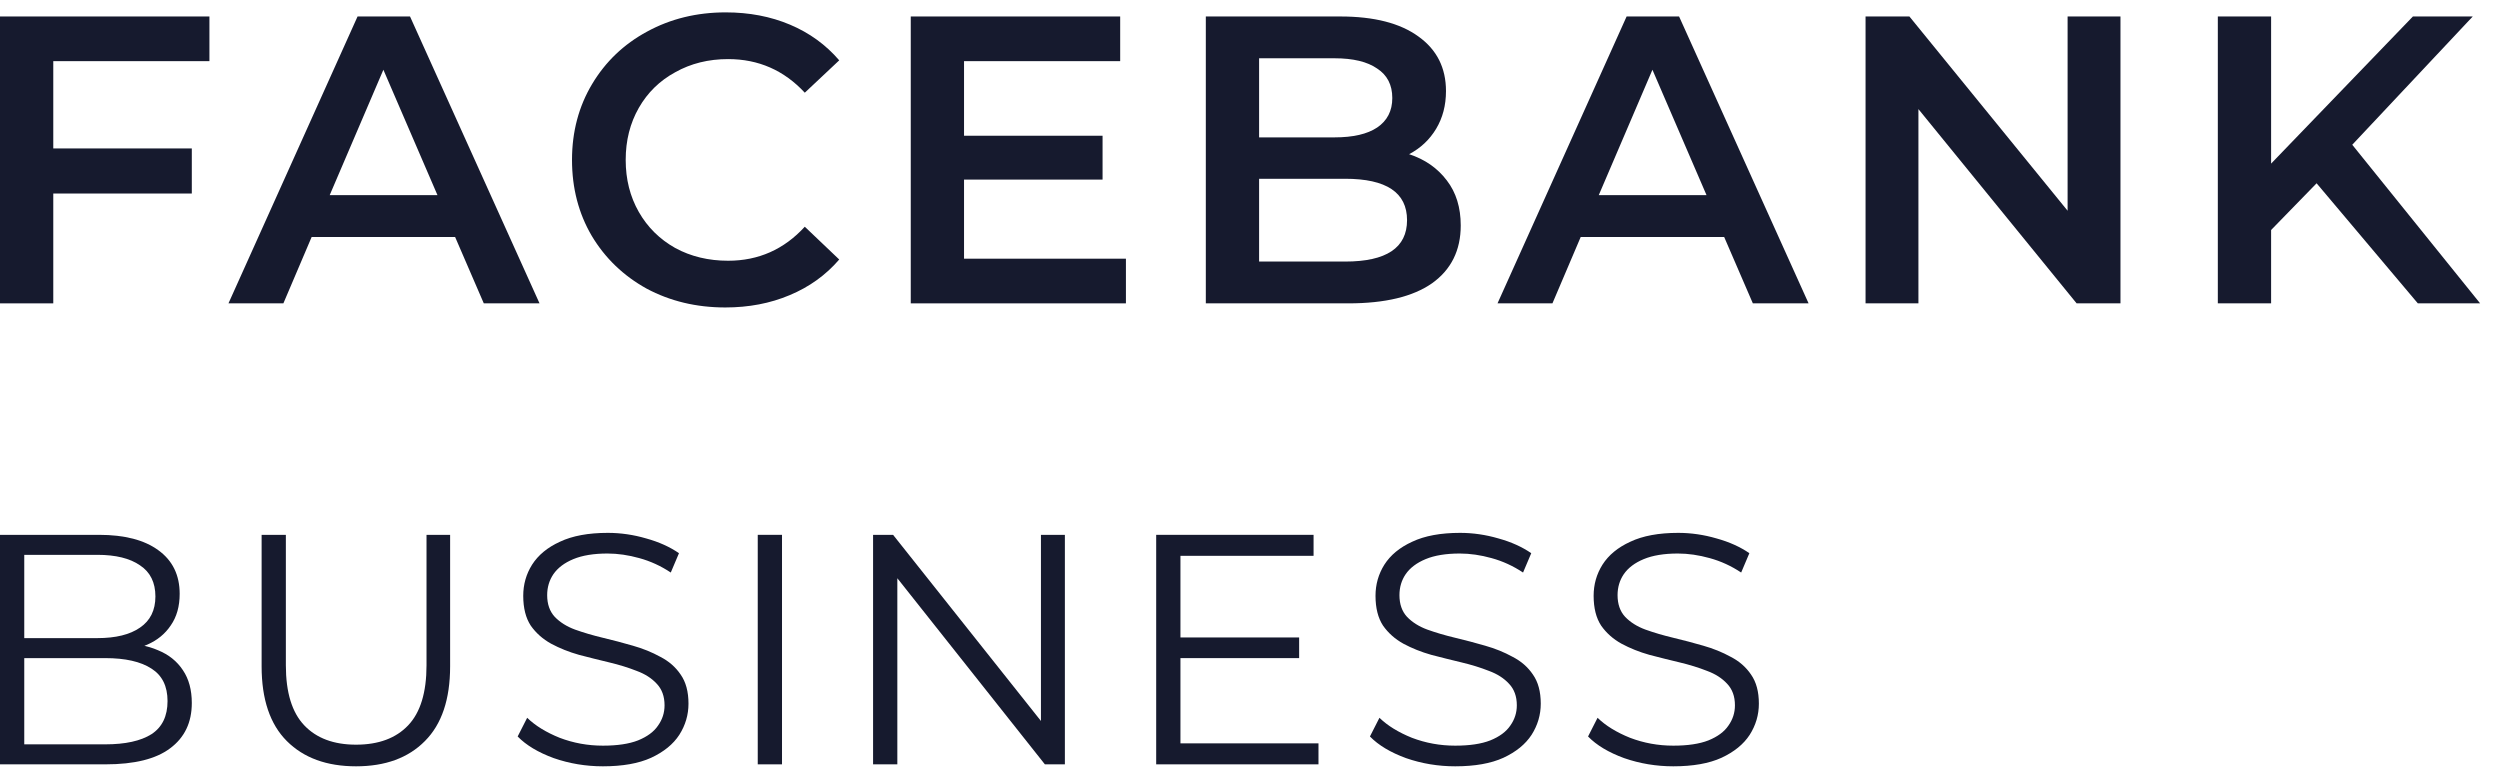
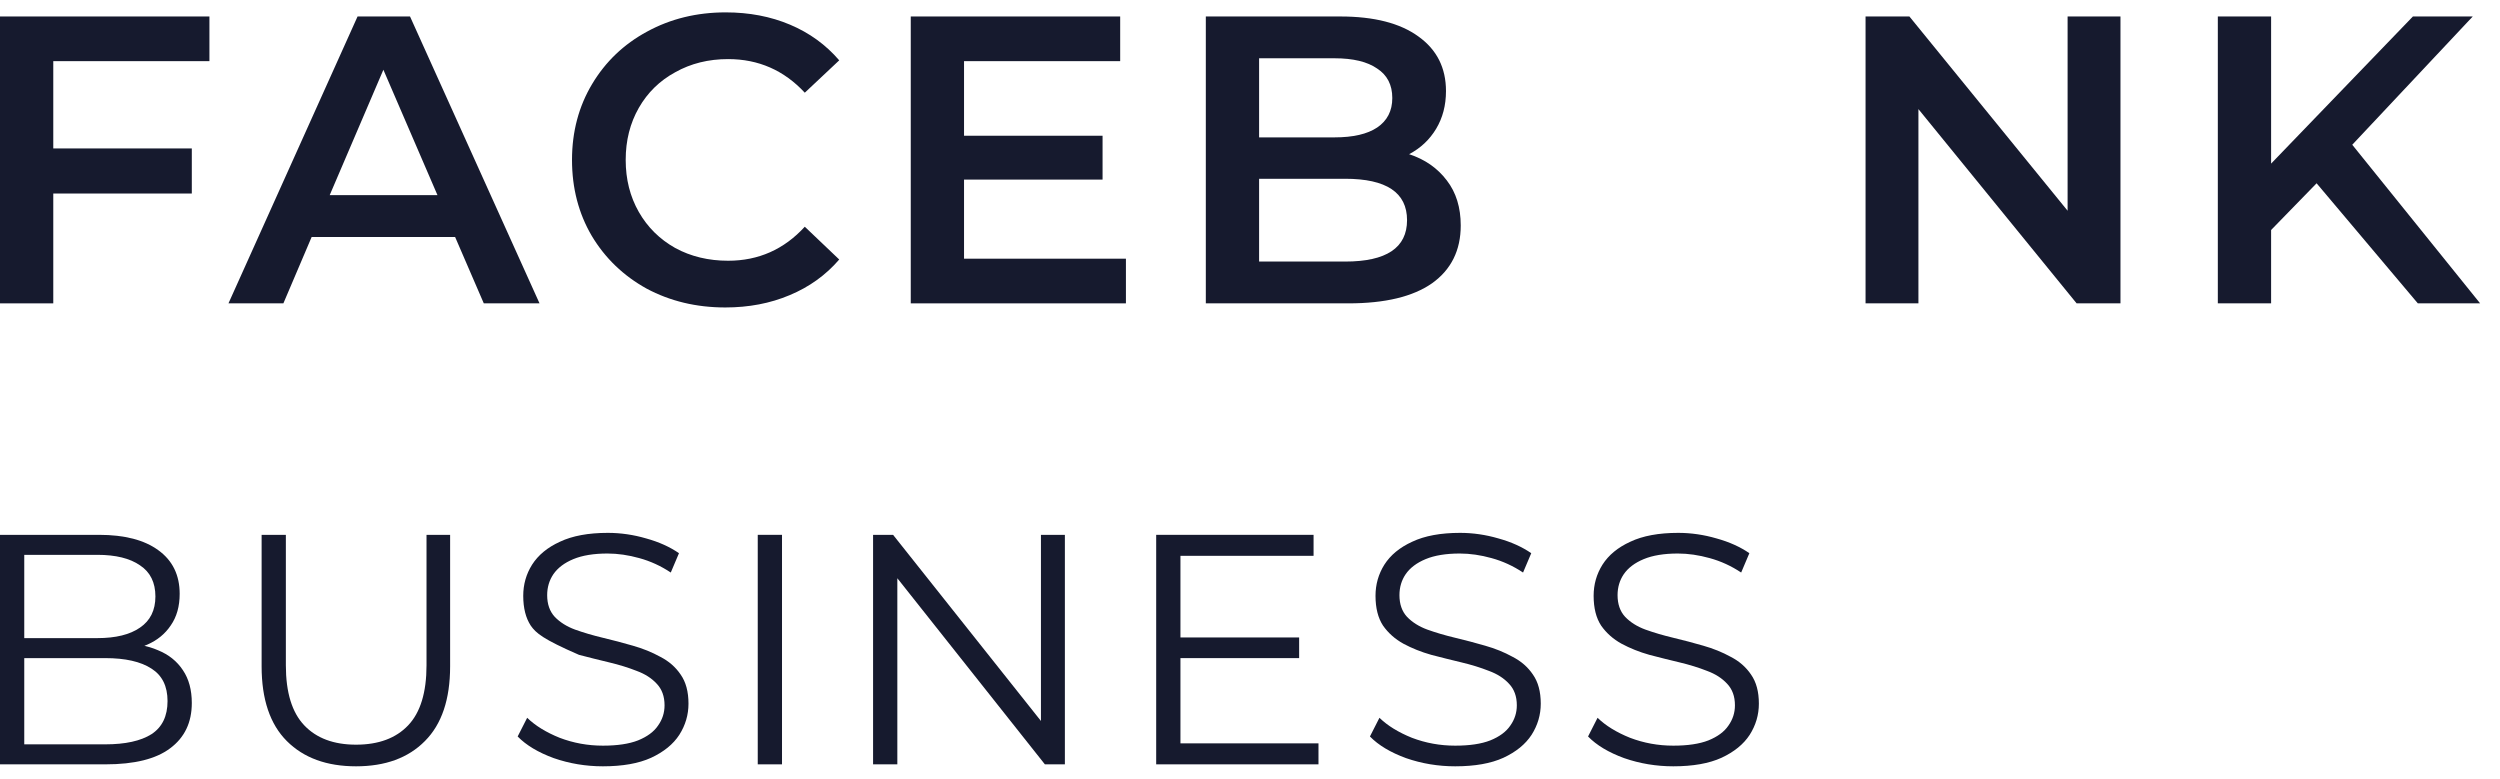
<svg xmlns="http://www.w3.org/2000/svg" width="122" height="38" viewBox="0 0 122 38" fill="none">
  <path d="M2.6 2.984V7.244H9.36V9.444H2.6V14.804H0V0.804H10.22V2.984H2.6Z" fill="#161A2E" />
  <path d="M22.209 11.564H15.209L13.829 14.804H11.149L17.449 0.804H20.009L26.329 14.804H23.609L22.209 11.564ZM21.349 9.524L18.709 3.404L16.089 9.524H21.349Z" fill="#161A2E" />
  <path d="M35.394 15.004C33.981 15.004 32.701 14.697 31.554 14.084C30.421 13.457 29.527 12.597 28.874 11.504C28.234 10.411 27.914 9.177 27.914 7.804C27.914 6.431 28.241 5.197 28.894 4.104C29.547 3.011 30.441 2.157 31.574 1.544C32.721 0.917 34.001 0.604 35.414 0.604C36.561 0.604 37.607 0.804 38.554 1.204C39.501 1.604 40.301 2.184 40.954 2.944L39.274 4.524C38.261 3.431 37.014 2.884 35.534 2.884C34.574 2.884 33.714 3.097 32.954 3.524C32.194 3.937 31.601 4.517 31.174 5.264C30.747 6.011 30.534 6.857 30.534 7.804C30.534 8.751 30.747 9.597 31.174 10.344C31.601 11.091 32.194 11.677 32.954 12.104C33.714 12.517 34.574 12.724 35.534 12.724C37.014 12.724 38.261 12.171 39.274 11.064L40.954 12.664C40.301 13.424 39.494 14.004 38.534 14.404C37.587 14.804 36.541 15.004 35.394 15.004Z" fill="#161A2E" />
  <path d="M54.945 12.624V14.804H44.445V0.804H54.665V2.984H47.045V6.624H53.805V8.764H47.045V12.624H54.945Z" fill="#161A2E" />
  <path d="M68.764 7.524C69.537 7.777 70.15 8.204 70.604 8.804C71.057 9.391 71.284 10.124 71.284 11.004C71.284 12.217 70.817 13.157 69.884 13.824C68.95 14.477 67.59 14.804 65.804 14.804H58.844V0.804H65.404C67.057 0.804 68.33 1.131 69.224 1.784C70.117 2.424 70.564 3.311 70.564 4.444C70.564 5.137 70.404 5.751 70.084 6.284C69.764 6.817 69.324 7.231 68.764 7.524ZM61.444 2.844V6.704H65.124C66.03 6.704 66.724 6.544 67.204 6.224C67.697 5.891 67.944 5.411 67.944 4.784C67.944 4.144 67.697 3.664 67.204 3.344C66.724 3.011 66.03 2.844 65.124 2.844H61.444ZM65.644 12.764C67.657 12.764 68.664 12.091 68.664 10.744C68.664 9.397 67.657 8.724 65.644 8.724H61.444V12.764H65.644Z" fill="#161A2E" />
-   <path d="M84.139 11.564H77.139L75.759 14.804H73.079L79.379 0.804H81.939L88.259 14.804H85.539L84.139 11.564ZM83.279 9.524L80.639 3.404L78.019 9.524H83.279Z" fill="#161A2E" />
  <path d="M103.479 0.804V14.804H101.339L93.619 5.324V14.804H91.039V0.804H93.179L100.899 10.284V0.804H103.479Z" fill="#161A2E" />
  <path d="M113.05 8.944L110.83 11.224V14.804H108.23V0.804H110.83V7.984L117.75 0.804H120.67L114.79 7.064L121.03 14.804H117.99L113.05 8.944Z" fill="#161A2E" />
  <path d="M0 37.3V26.1H4.832C6.08 26.1 7.045 26.351 7.728 26.852C8.421 27.353 8.768 28.063 8.768 28.98C8.768 29.588 8.624 30.1 8.336 30.516C8.059 30.932 7.675 31.247 7.184 31.46C6.704 31.673 6.176 31.78 5.6 31.78L5.872 31.396C6.587 31.396 7.2 31.508 7.712 31.732C8.235 31.945 8.64 32.271 8.928 32.708C9.216 33.135 9.36 33.668 9.36 34.308C9.36 35.257 9.008 35.993 8.304 36.516C7.611 37.039 6.56 37.3 5.152 37.3H0ZM1.184 36.324H5.136C6.117 36.324 6.869 36.159 7.392 35.828C7.915 35.487 8.176 34.948 8.176 34.212C8.176 33.487 7.915 32.959 7.392 32.628C6.869 32.287 6.117 32.116 5.136 32.116H1.056V31.14H4.752C5.648 31.14 6.341 30.969 6.832 30.628C7.333 30.287 7.584 29.78 7.584 29.108C7.584 28.425 7.333 27.919 6.832 27.588C6.341 27.247 5.648 27.076 4.752 27.076H1.184V36.324Z" fill="#161A2E" />
  <path d="M17.375 37.396C15.945 37.396 14.82 36.985 13.998 36.164C13.177 35.343 12.767 34.127 12.767 32.516V26.1H13.95V32.468C13.95 33.791 14.249 34.767 14.847 35.396C15.444 36.025 16.287 36.34 17.375 36.34C18.473 36.34 19.321 36.025 19.919 35.396C20.516 34.767 20.814 33.791 20.814 32.468V26.1H21.966V32.516C21.966 34.127 21.556 35.343 20.735 36.164C19.924 36.985 18.804 37.396 17.375 37.396Z" fill="#161A2E" />
-   <path d="M29.422 37.396C28.59 37.396 27.79 37.263 27.022 36.996C26.265 36.719 25.678 36.367 25.262 35.94L25.726 35.028C26.121 35.412 26.649 35.737 27.31 36.004C27.982 36.26 28.686 36.388 29.422 36.388C30.126 36.388 30.697 36.303 31.134 36.132C31.582 35.951 31.908 35.711 32.11 35.412C32.324 35.113 32.43 34.783 32.43 34.42C32.43 33.983 32.302 33.631 32.046 33.364C31.801 33.097 31.476 32.889 31.07 32.74C30.665 32.58 30.217 32.441 29.726 32.324C29.236 32.207 28.745 32.084 28.254 31.956C27.764 31.817 27.31 31.636 26.894 31.412C26.489 31.188 26.158 30.895 25.902 30.532C25.657 30.159 25.534 29.673 25.534 29.076C25.534 28.521 25.678 28.015 25.966 27.556C26.265 27.087 26.718 26.713 27.326 26.436C27.934 26.148 28.713 26.004 29.662 26.004C30.292 26.004 30.916 26.095 31.534 26.276C32.153 26.447 32.686 26.687 33.134 26.996L32.734 27.94C32.254 27.62 31.742 27.385 31.198 27.236C30.665 27.087 30.148 27.012 29.646 27.012C28.974 27.012 28.42 27.103 27.982 27.284C27.545 27.465 27.22 27.711 27.006 28.02C26.804 28.319 26.702 28.66 26.702 29.044C26.702 29.481 26.825 29.833 27.07 30.1C27.326 30.367 27.657 30.575 28.062 30.724C28.478 30.873 28.932 31.007 29.422 31.124C29.913 31.241 30.398 31.369 30.878 31.508C31.369 31.647 31.817 31.828 32.222 32.052C32.638 32.265 32.969 32.553 33.214 32.916C33.47 33.279 33.598 33.753 33.598 34.34C33.598 34.884 33.449 35.391 33.15 35.86C32.852 36.319 32.393 36.692 31.774 36.98C31.166 37.257 30.382 37.396 29.422 37.396Z" fill="#161A2E" />
+   <path d="M29.422 37.396C28.59 37.396 27.79 37.263 27.022 36.996C26.265 36.719 25.678 36.367 25.262 35.94L25.726 35.028C26.121 35.412 26.649 35.737 27.31 36.004C27.982 36.26 28.686 36.388 29.422 36.388C30.126 36.388 30.697 36.303 31.134 36.132C31.582 35.951 31.908 35.711 32.11 35.412C32.324 35.113 32.43 34.783 32.43 34.42C32.43 33.983 32.302 33.631 32.046 33.364C31.801 33.097 31.476 32.889 31.07 32.74C30.665 32.58 30.217 32.441 29.726 32.324C29.236 32.207 28.745 32.084 28.254 31.956C26.489 31.188 26.158 30.895 25.902 30.532C25.657 30.159 25.534 29.673 25.534 29.076C25.534 28.521 25.678 28.015 25.966 27.556C26.265 27.087 26.718 26.713 27.326 26.436C27.934 26.148 28.713 26.004 29.662 26.004C30.292 26.004 30.916 26.095 31.534 26.276C32.153 26.447 32.686 26.687 33.134 26.996L32.734 27.94C32.254 27.62 31.742 27.385 31.198 27.236C30.665 27.087 30.148 27.012 29.646 27.012C28.974 27.012 28.42 27.103 27.982 27.284C27.545 27.465 27.22 27.711 27.006 28.02C26.804 28.319 26.702 28.66 26.702 29.044C26.702 29.481 26.825 29.833 27.07 30.1C27.326 30.367 27.657 30.575 28.062 30.724C28.478 30.873 28.932 31.007 29.422 31.124C29.913 31.241 30.398 31.369 30.878 31.508C31.369 31.647 31.817 31.828 32.222 32.052C32.638 32.265 32.969 32.553 33.214 32.916C33.47 33.279 33.598 33.753 33.598 34.34C33.598 34.884 33.449 35.391 33.15 35.86C32.852 36.319 32.393 36.692 31.774 36.98C31.166 37.257 30.382 37.396 29.422 37.396Z" fill="#161A2E" />
  <path d="M36.978 37.3V26.1H38.162V37.3H36.978Z" fill="#161A2E" />
  <path d="M42.606 37.3V26.1H43.582L51.31 35.828H50.798V26.1H51.966V37.3H50.99L43.278 27.572H43.79V37.3H42.606Z" fill="#161A2E" />
  <path d="M57.478 31.108H63.398V32.116H57.478V31.108ZM57.606 36.276H64.342V37.3H56.422V26.1H64.102V27.124H57.606V36.276Z" fill="#161A2E" />
  <path d="M71.013 37.396C70.181 37.396 69.381 37.263 68.613 36.996C67.856 36.719 67.269 36.367 66.853 35.94L67.317 35.028C67.712 35.412 68.24 35.737 68.901 36.004C69.573 36.26 70.277 36.388 71.013 36.388C71.717 36.388 72.288 36.303 72.725 36.132C73.173 35.951 73.498 35.711 73.701 35.412C73.914 35.113 74.021 34.783 74.021 34.42C74.021 33.983 73.893 33.631 73.637 33.364C73.392 33.097 73.066 32.889 72.661 32.74C72.256 32.58 71.808 32.441 71.317 32.324C70.826 32.207 70.336 32.084 69.845 31.956C69.354 31.817 68.901 31.636 68.485 31.412C68.08 31.188 67.749 30.895 67.493 30.532C67.248 30.159 67.125 29.673 67.125 29.076C67.125 28.521 67.269 28.015 67.557 27.556C67.856 27.087 68.309 26.713 68.917 26.436C69.525 26.148 70.304 26.004 71.253 26.004C71.882 26.004 72.506 26.095 73.125 26.276C73.744 26.447 74.277 26.687 74.725 26.996L74.325 27.94C73.845 27.62 73.333 27.385 72.789 27.236C72.256 27.087 71.738 27.012 71.237 27.012C70.565 27.012 70.01 27.103 69.573 27.284C69.136 27.465 68.81 27.711 68.597 28.02C68.394 28.319 68.293 28.66 68.293 29.044C68.293 29.481 68.416 29.833 68.661 30.1C68.917 30.367 69.248 30.575 69.653 30.724C70.069 30.873 70.522 31.007 71.013 31.124C71.504 31.241 71.989 31.369 72.469 31.508C72.96 31.647 73.408 31.828 73.813 32.052C74.229 32.265 74.56 32.553 74.805 32.916C75.061 33.279 75.189 33.753 75.189 34.34C75.189 34.884 75.04 35.391 74.741 35.86C74.442 36.319 73.984 36.692 73.365 36.98C72.757 37.257 71.973 37.396 71.013 37.396Z" fill="#161A2E" />
  <path d="M81.657 37.396C80.825 37.396 80.025 37.263 79.257 36.996C78.499 36.719 77.913 36.367 77.497 35.94L77.961 35.028C78.355 35.412 78.883 35.737 79.545 36.004C80.217 36.26 80.921 36.388 81.657 36.388C82.361 36.388 82.931 36.303 83.369 36.132C83.817 35.951 84.142 35.711 84.345 35.412C84.558 35.113 84.665 34.783 84.665 34.42C84.665 33.983 84.537 33.631 84.281 33.364C84.035 33.097 83.71 32.889 83.305 32.74C82.899 32.58 82.451 32.441 81.961 32.324C81.47 32.207 80.979 32.084 80.489 31.956C79.998 31.817 79.545 31.636 79.129 31.412C78.723 31.188 78.393 30.895 78.137 30.532C77.891 30.159 77.769 29.673 77.769 29.076C77.769 28.521 77.913 28.015 78.201 27.556C78.499 27.087 78.953 26.713 79.561 26.436C80.169 26.148 80.947 26.004 81.897 26.004C82.526 26.004 83.15 26.095 83.769 26.276C84.387 26.447 84.921 26.687 85.369 26.996L84.969 27.94C84.489 27.62 83.977 27.385 83.433 27.236C82.899 27.087 82.382 27.012 81.881 27.012C81.209 27.012 80.654 27.103 80.217 27.284C79.779 27.465 79.454 27.711 79.241 28.02C79.038 28.319 78.937 28.66 78.937 29.044C78.937 29.481 79.059 29.833 79.305 30.1C79.561 30.367 79.891 30.575 80.297 30.724C80.713 30.873 81.166 31.007 81.657 31.124C82.147 31.241 82.633 31.369 83.113 31.508C83.603 31.647 84.051 31.828 84.457 32.052C84.873 32.265 85.203 32.553 85.449 32.916C85.705 33.279 85.833 33.753 85.833 34.34C85.833 34.884 85.683 35.391 85.385 35.86C85.086 36.319 84.627 36.692 84.009 36.98C83.401 37.257 82.617 37.396 81.657 37.396Z" fill="#161A2E" />
</svg>